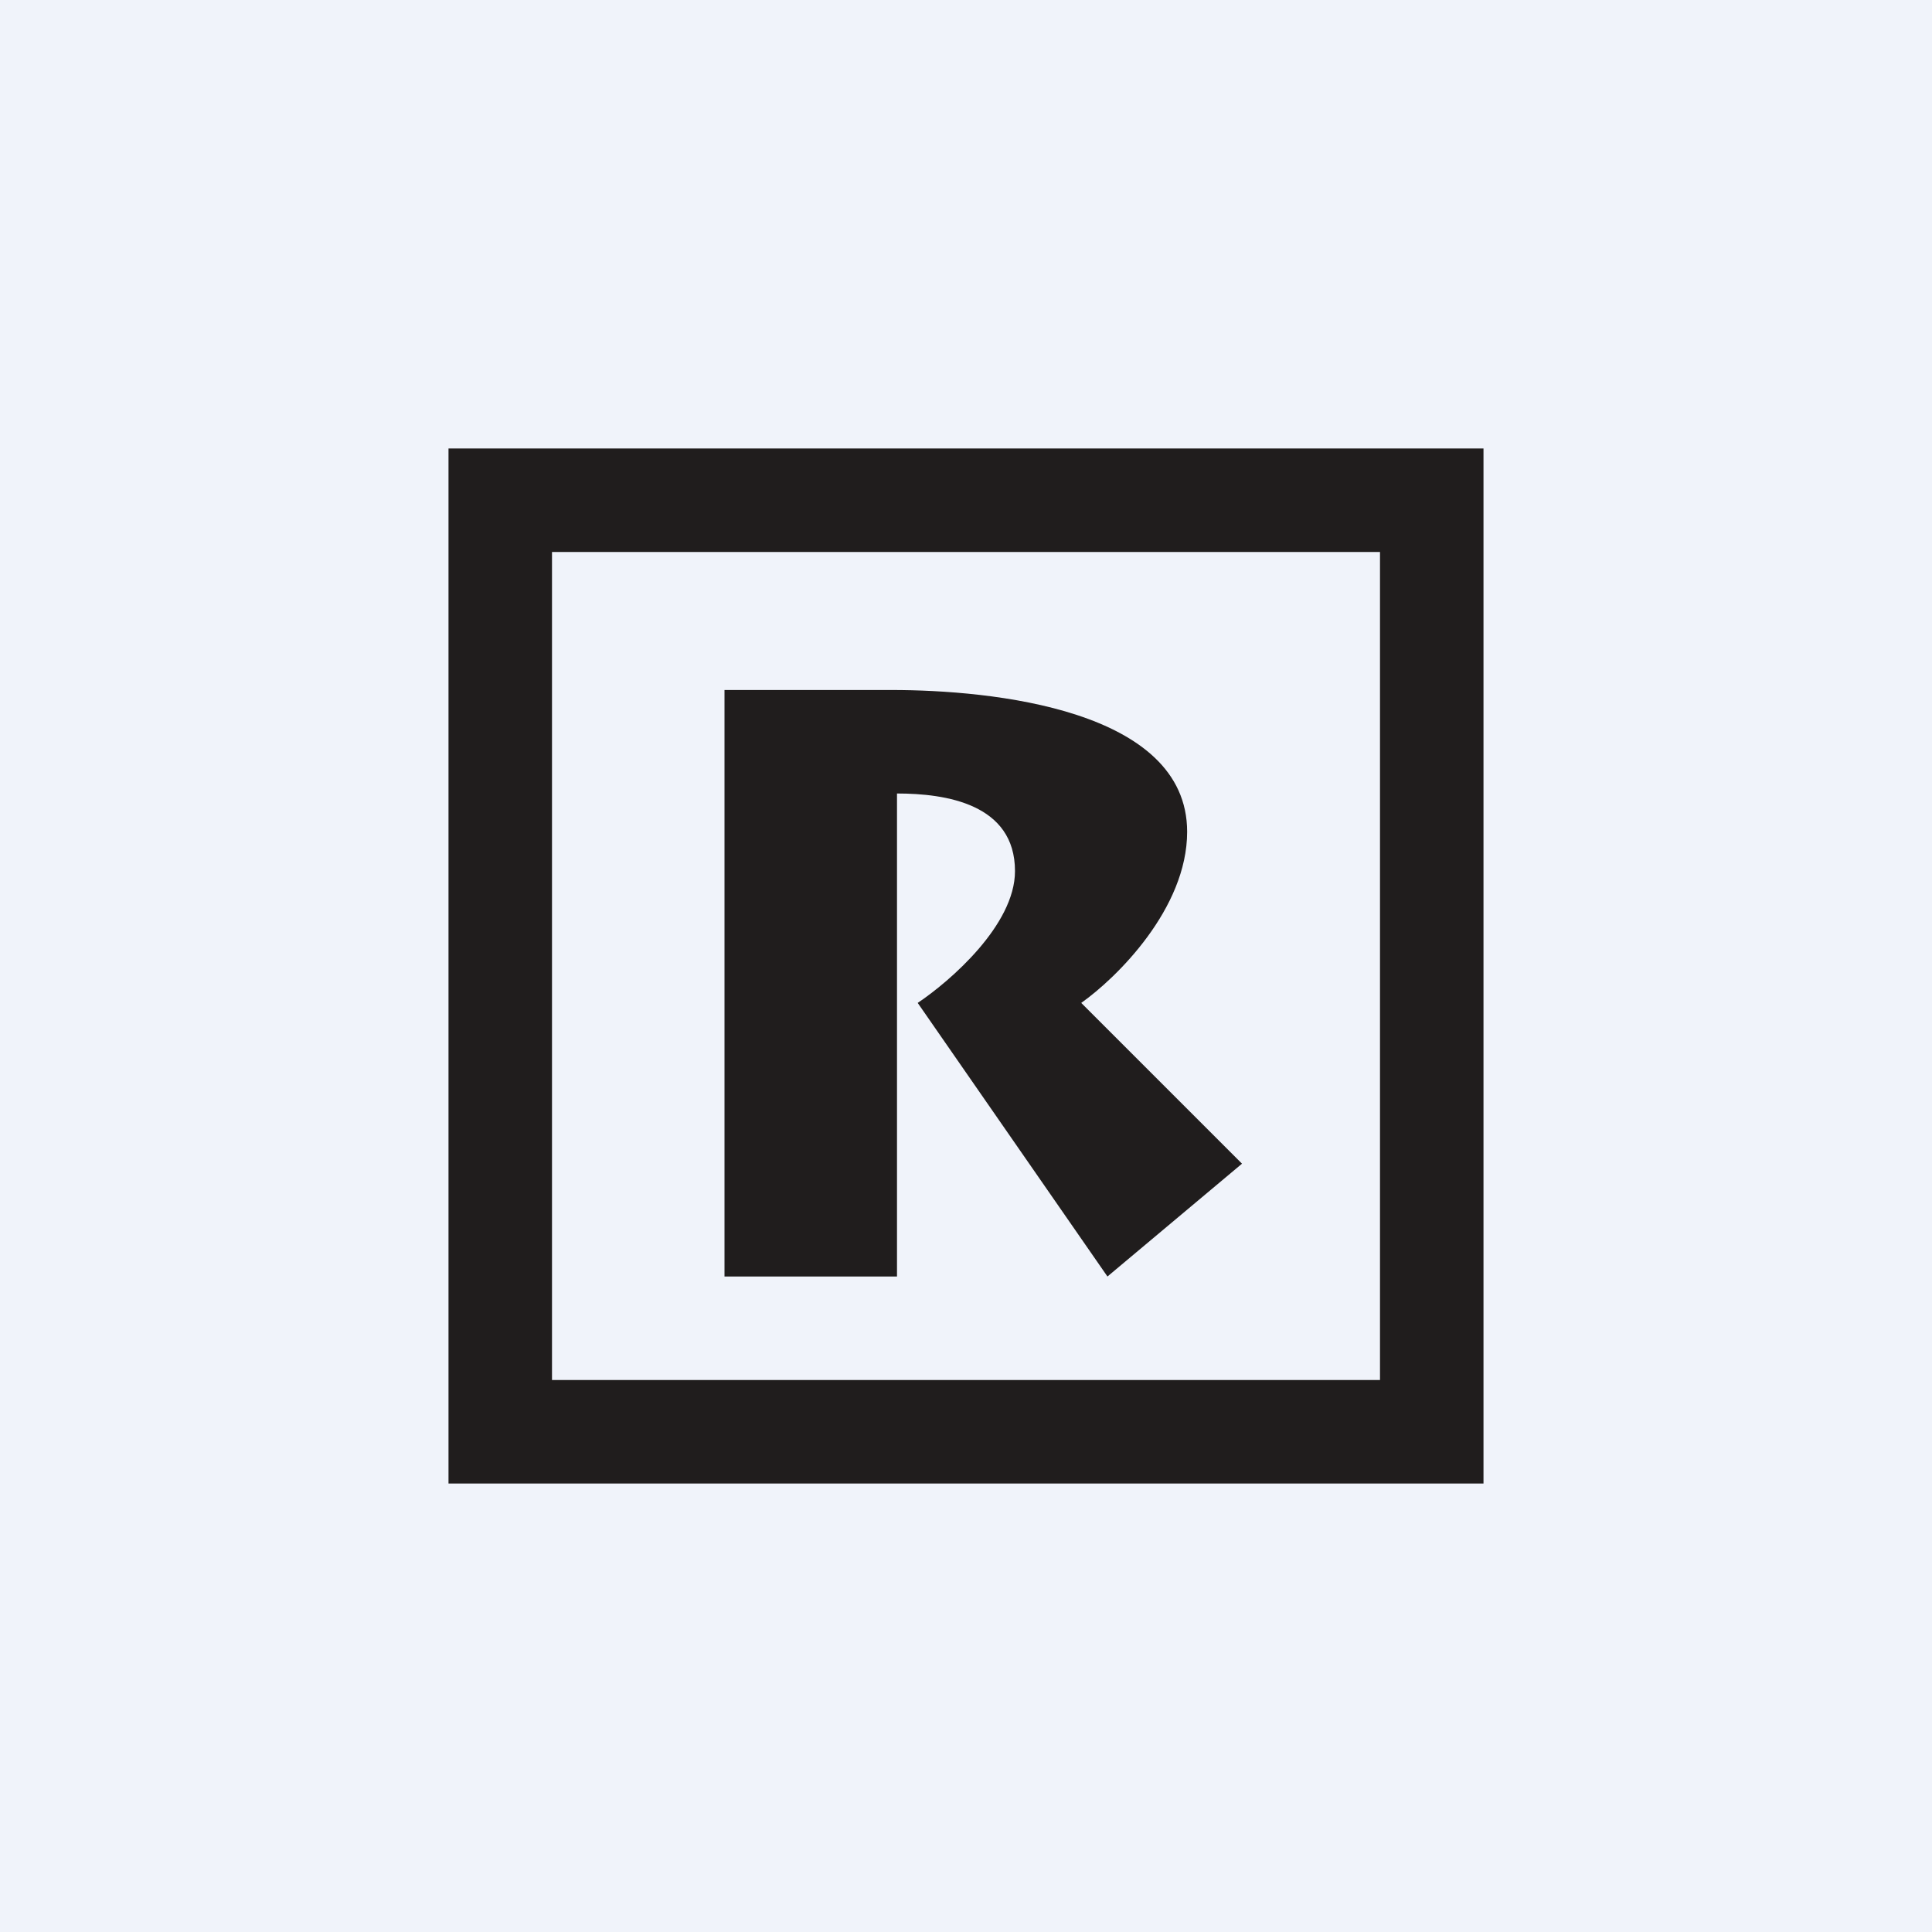
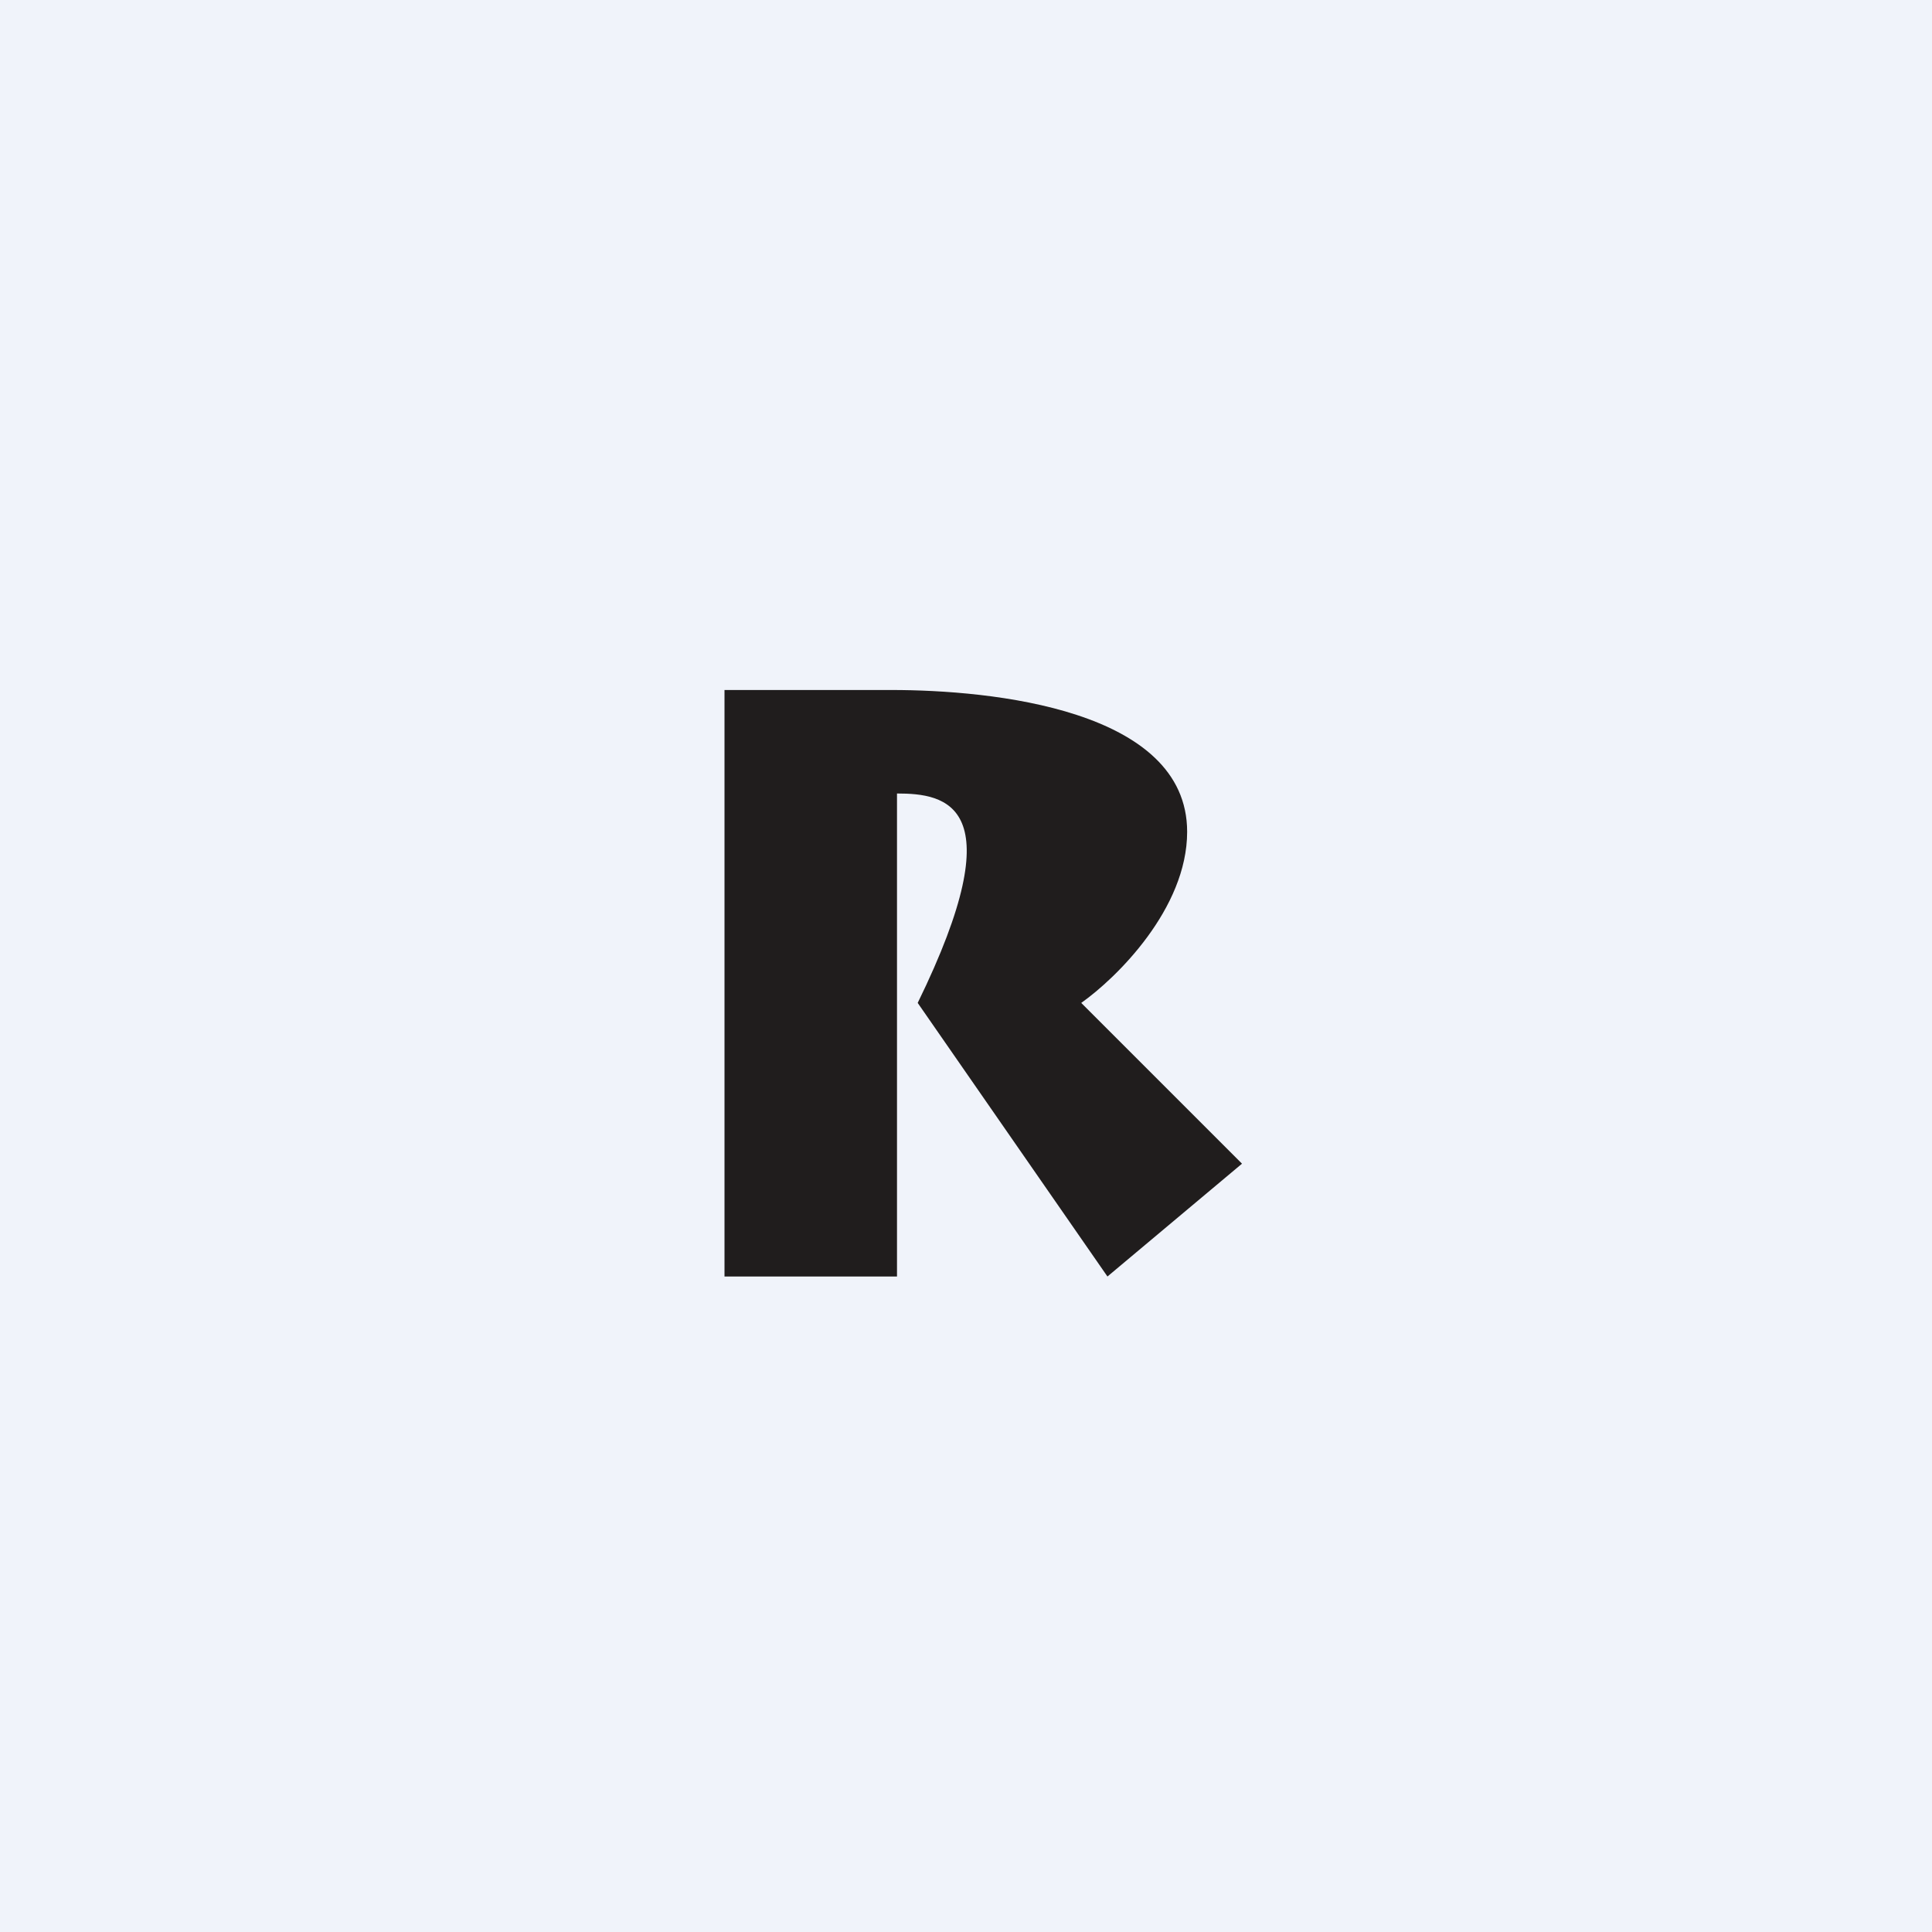
<svg xmlns="http://www.w3.org/2000/svg" width="56" height="56" viewBox="0 0 56 56">
  <path fill="#F0F3FA" d="M0 0h56v56H0z" />
-   <path fill-rule="evenodd" d="M43 13H13v30h30V13Zm-3 3H16v24h24V16Z" fill="#201D1D" />
-   <path d="M25.84 20c2.9 0 8.57.56 8.57 4.11 0 2.23-2.05 4.24-3.07 4.96L36 33.73 32.1 37l-5.5-7.93c.94-.63 2.82-2.26 2.82-3.82C29.42 23.3 27.41 23 26 23v14h-5V20h4.84Z" fill="#201D1D" />
+   <path d="M25.84 20c2.9 0 8.57.56 8.57 4.11 0 2.23-2.05 4.24-3.07 4.96L36 33.73 32.1 37l-5.5-7.93C29.42 23.3 27.41 23 26 23v14h-5V20h4.84Z" fill="#201D1D" />
</svg>